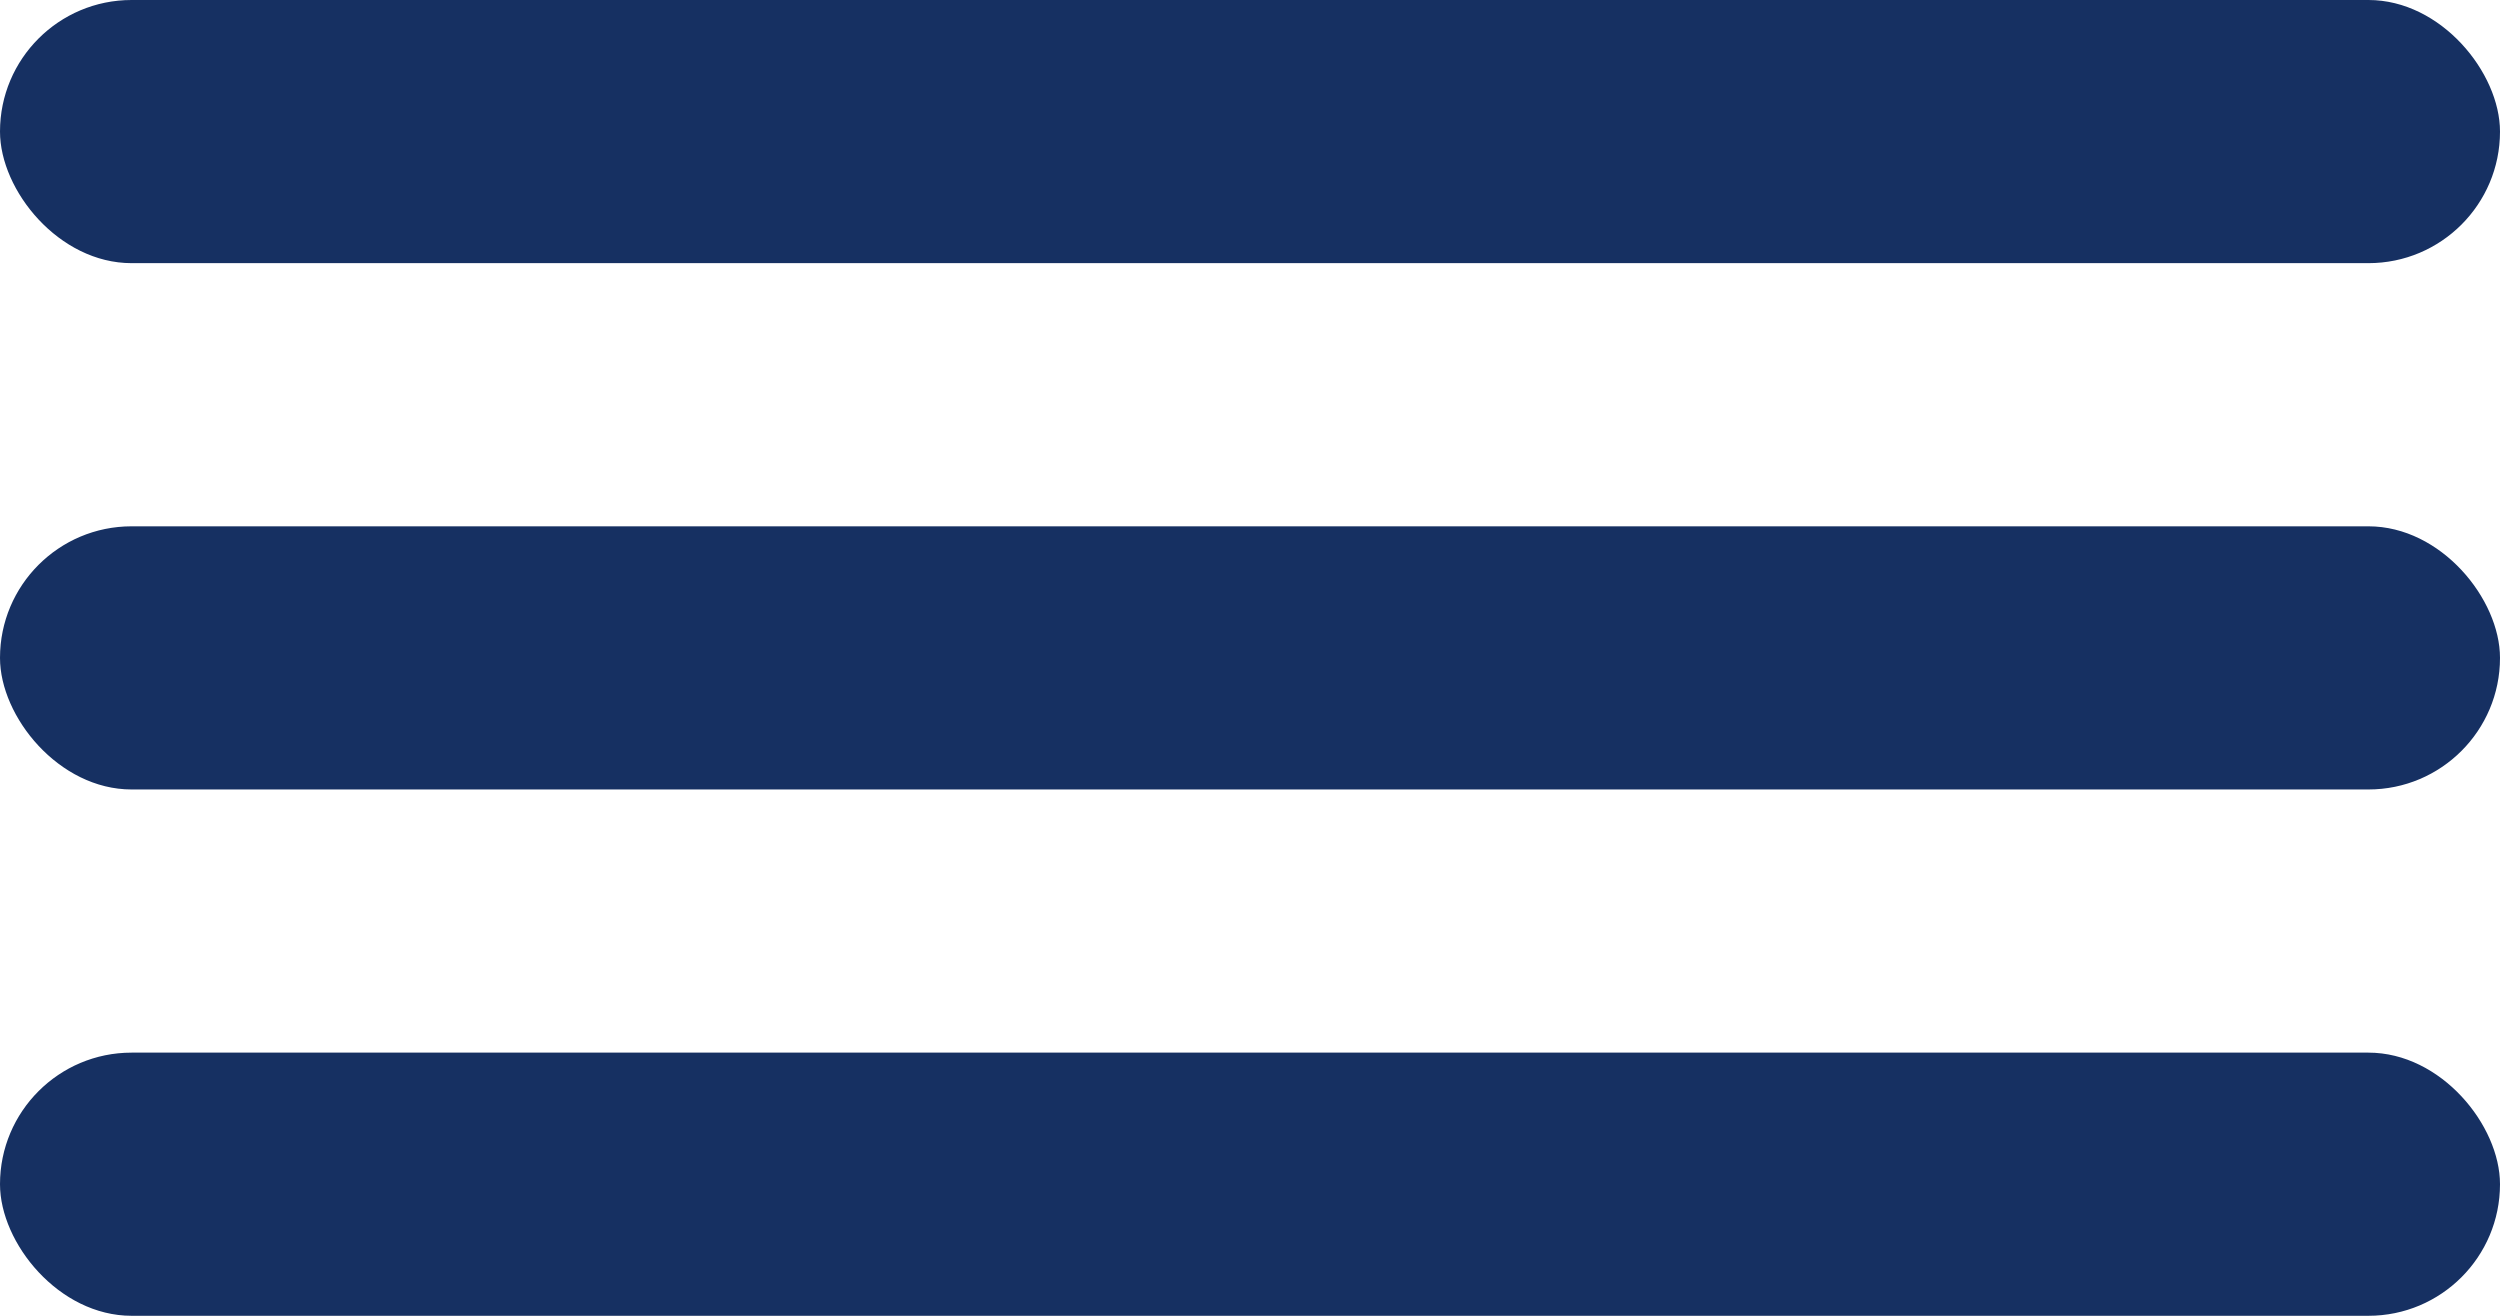
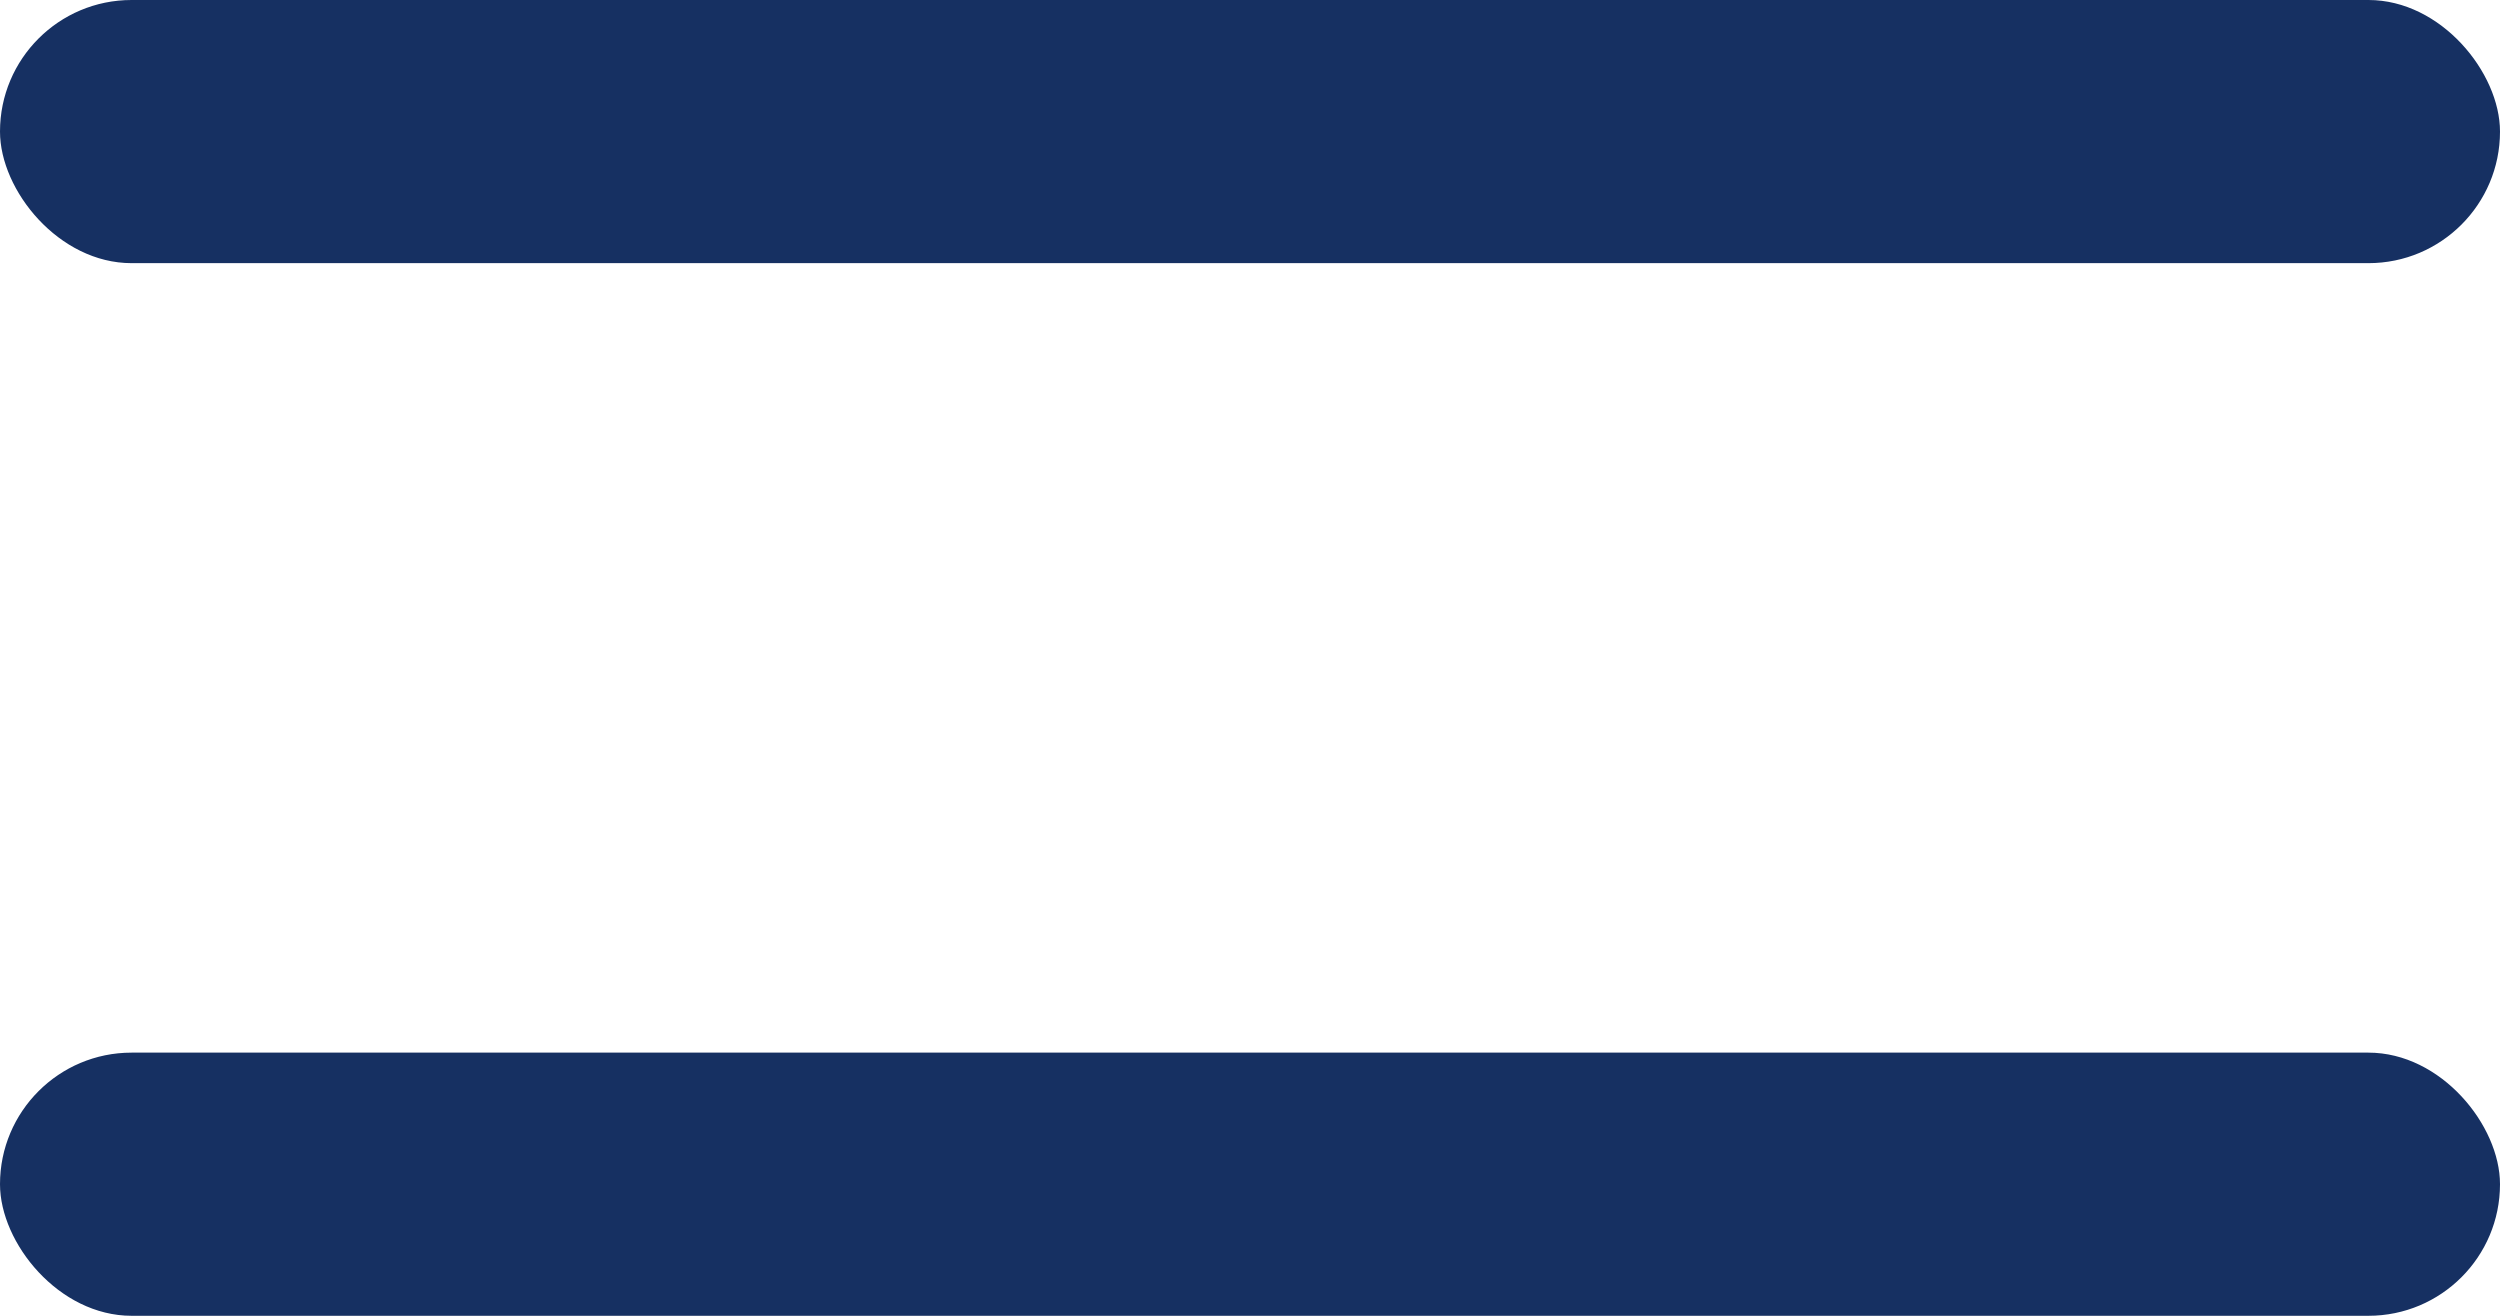
<svg xmlns="http://www.w3.org/2000/svg" width="19" height="10" viewBox="0 0 19 10" fill="none">
  <rect width="19" height="2" rx="1" fill="#163062" />
-   <rect y="4" width="19" height="2" rx="1" fill="#163062" />
  <rect y="8" width="19" height="2" rx="1" fill="#163062" />
</svg>